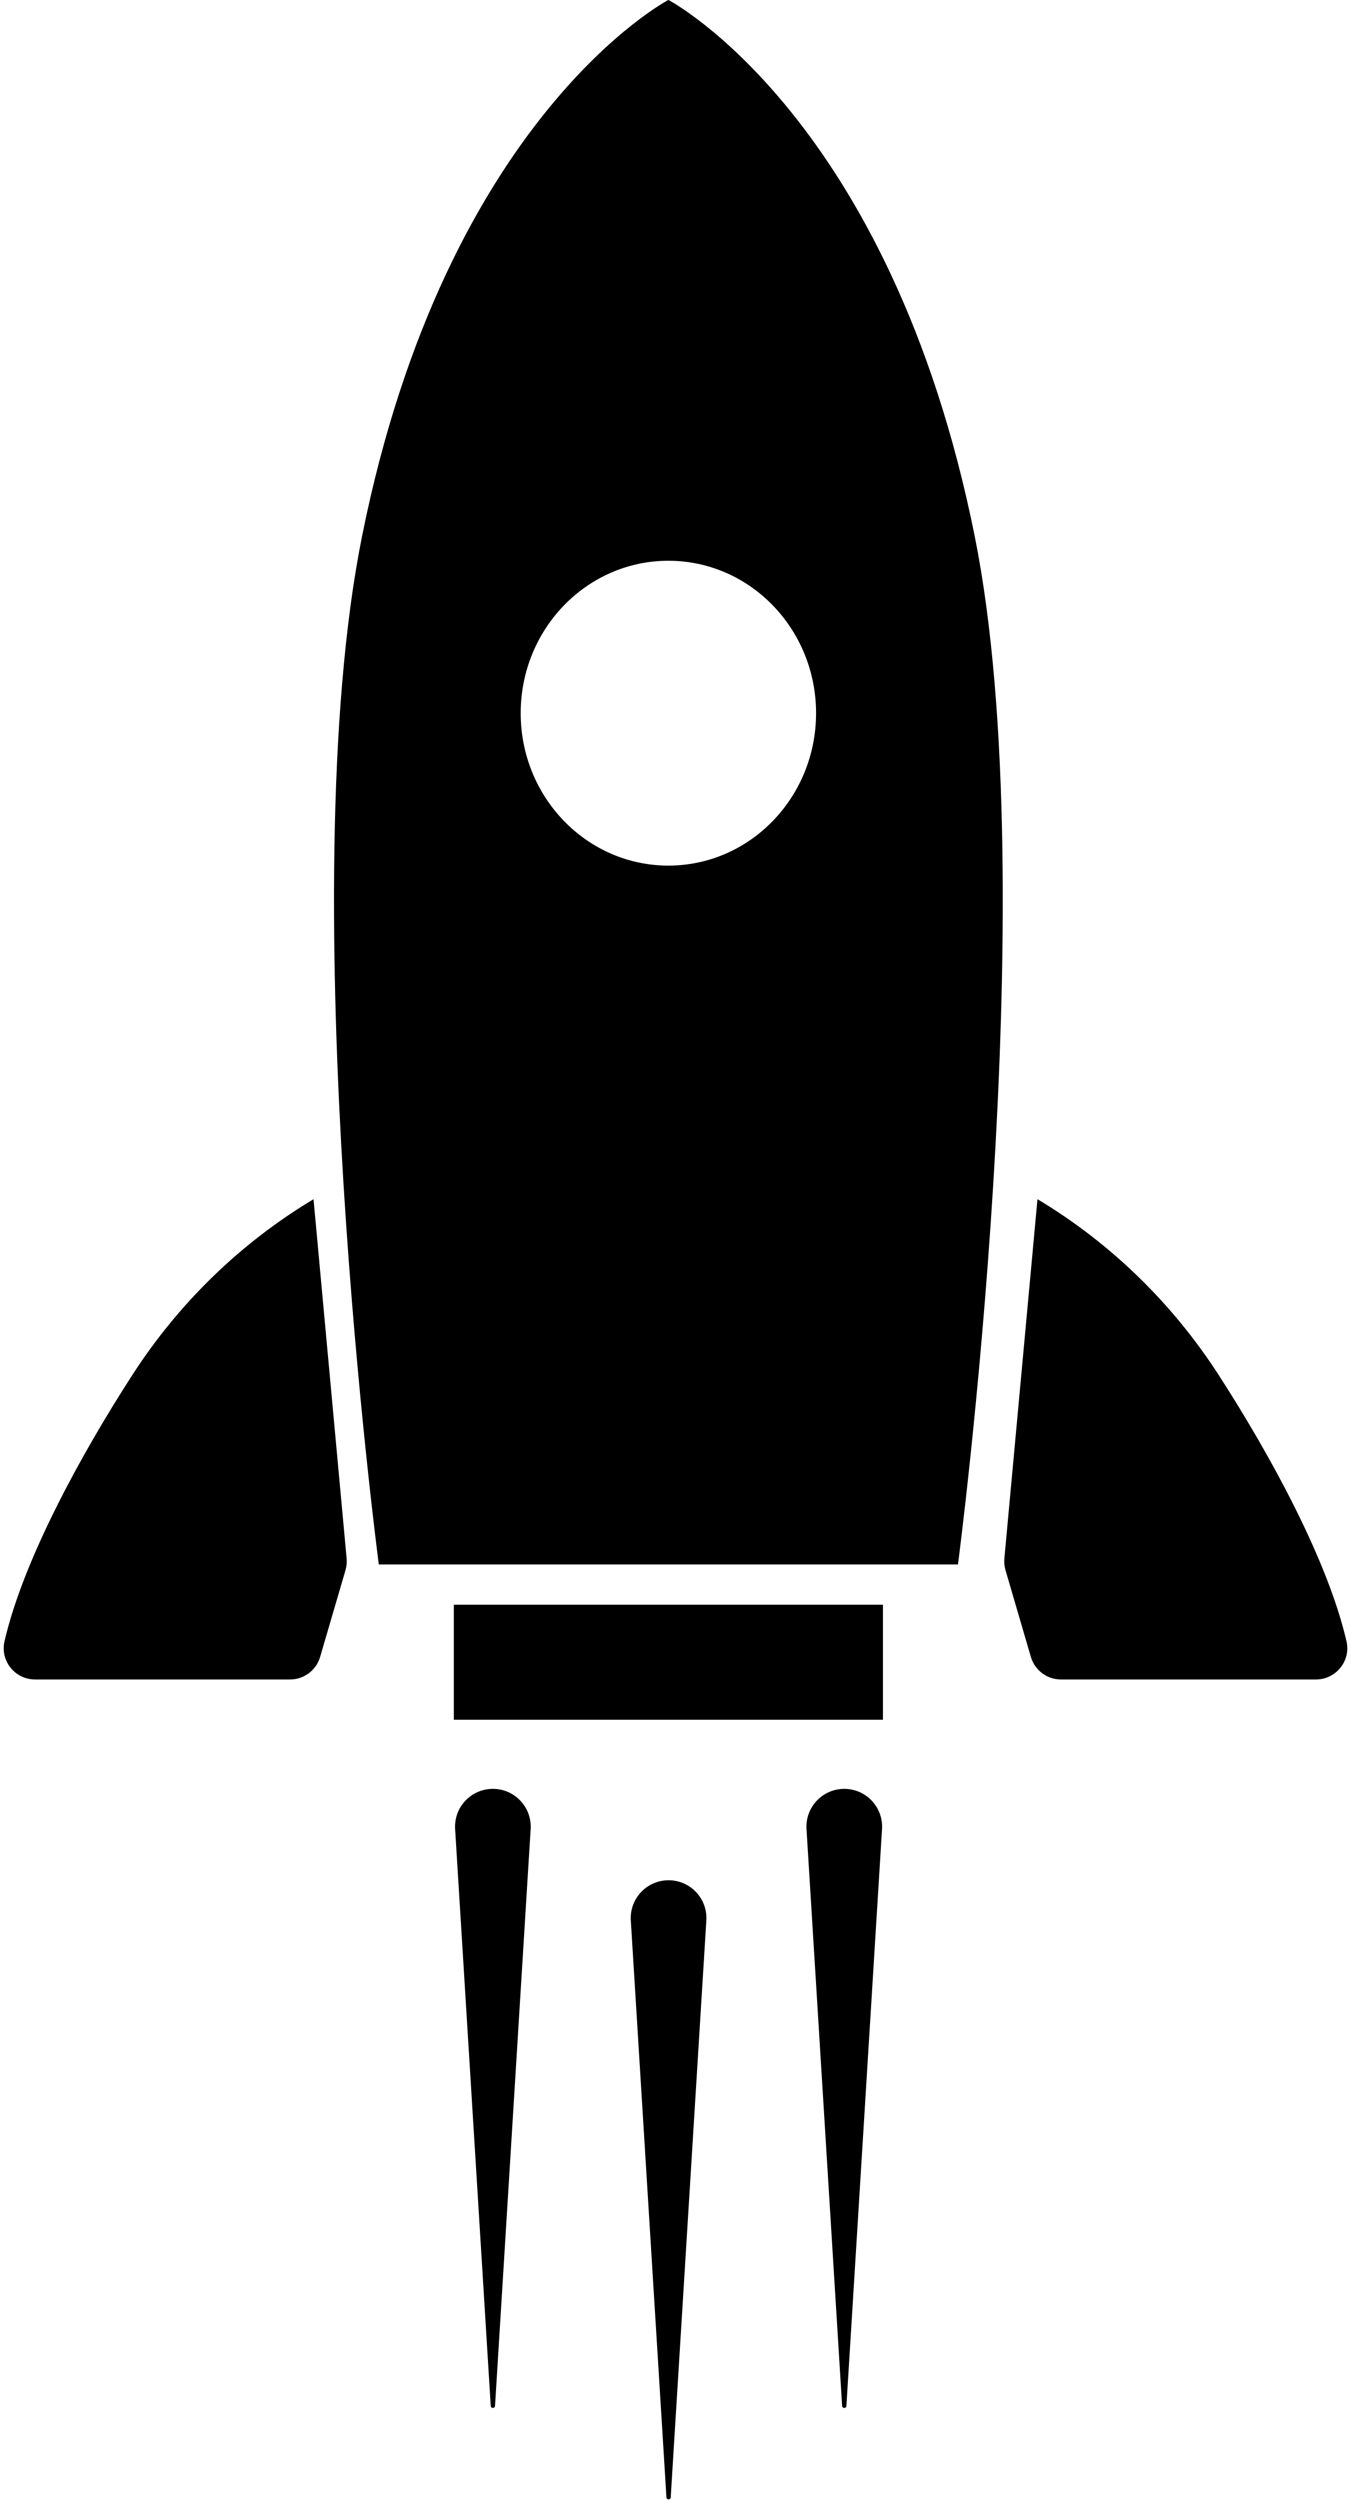
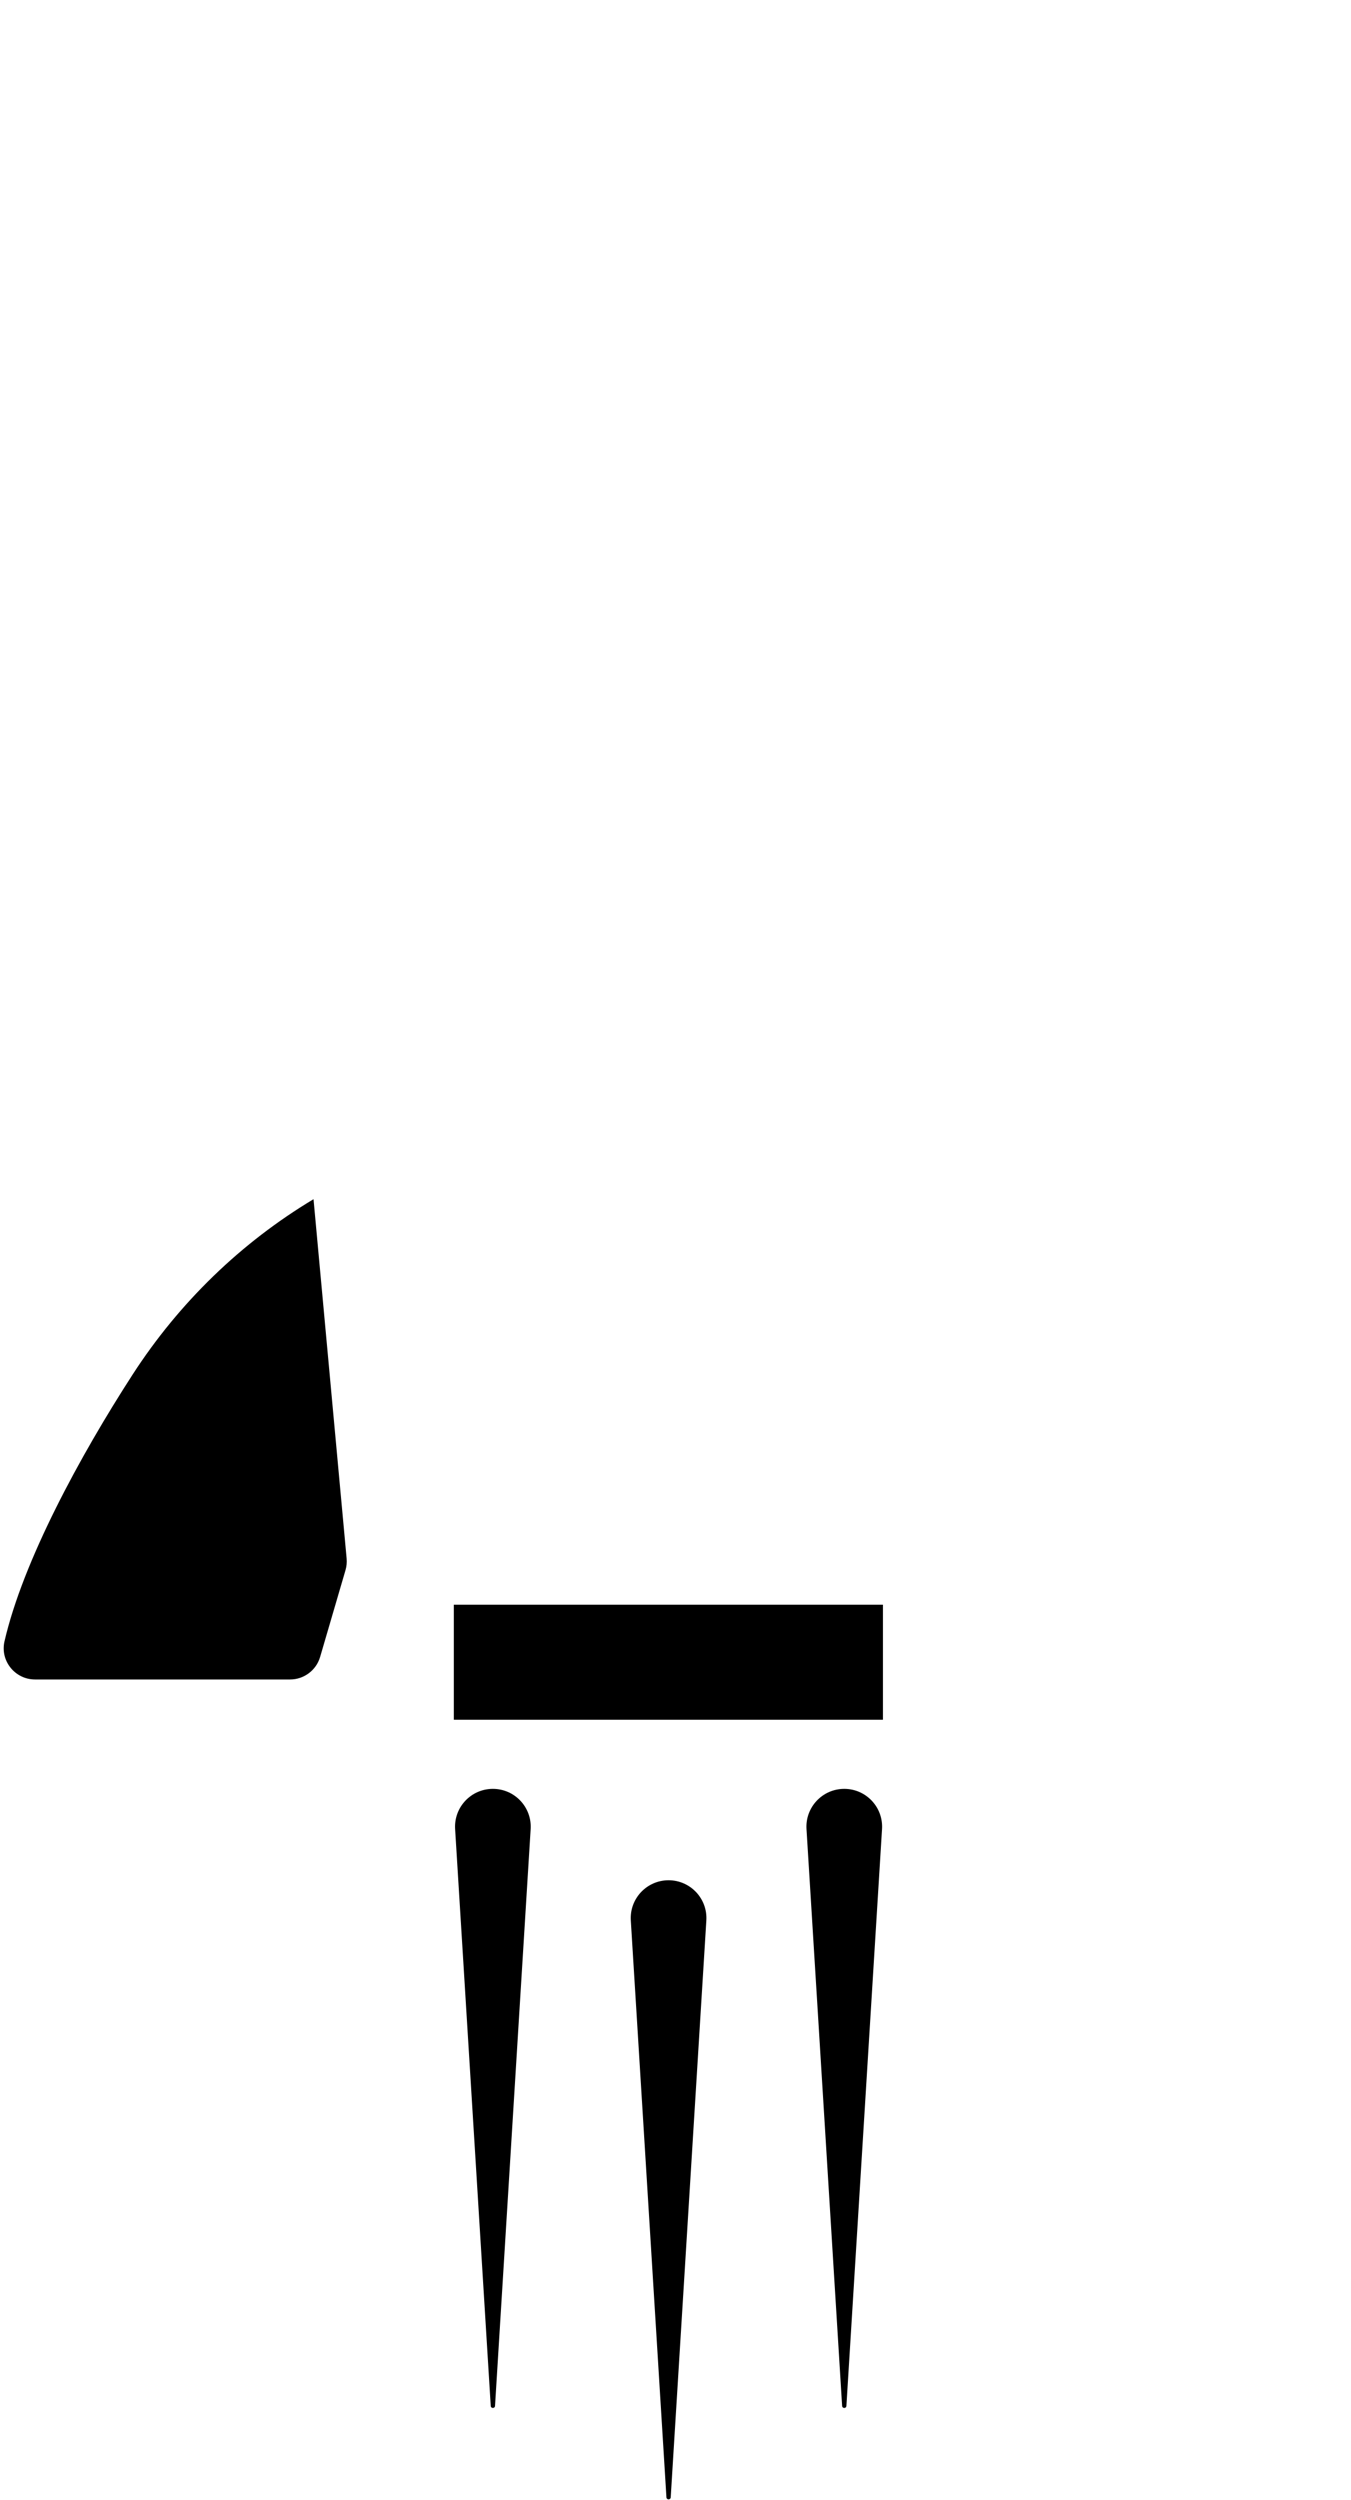
<svg xmlns="http://www.w3.org/2000/svg" height="948.5" preserveAspectRatio="xMidYMid meet" version="1.0" viewBox="243.6 25.9 512.8 948.5" width="512.8" zoomAndPan="magnify">
  <g id="change1_1">
    <path d="M 578.738 678.352 L 415.859 678.352 L 415.859 634.707 L 578.738 634.707 L 578.738 678.352" />
    <path d="M 374.742 621.605 L 365.109 654.527 C 363.625 659.594 358.98 663.078 353.699 663.078 L 256.91 663.078 C 249.309 663.078 243.598 656.023 245.305 648.613 C 252.316 618.133 274.004 578.203 293.953 547.371 C 311.609 520.078 335.102 497.34 362.605 480.863 L 375.172 617.176 C 375.309 618.668 375.164 620.172 374.742 621.605" />
-     <path d="M 625.258 621.605 L 634.891 654.527 C 636.375 659.594 641.02 663.078 646.301 663.078 L 743.09 663.078 C 750.691 663.078 756.402 656.023 754.695 648.613 C 747.684 618.133 725.996 578.203 706.047 547.371 C 688.391 520.078 664.898 497.34 637.395 480.863 L 624.828 617.176 C 624.691 618.668 624.836 620.172 625.258 621.605" />
-     <path d="M 497.301 354.301 C 466.34 354.301 441.242 328.41 441.242 296.473 C 441.242 264.535 466.34 238.645 497.301 238.645 C 528.258 238.645 553.355 264.535 553.355 296.473 C 553.355 328.41 528.258 354.301 497.301 354.301 Z M 613.566 229.293 C 581.57 70.012 497.301 25.871 497.301 25.871 C 497.301 25.871 413.027 70.012 381.031 229.293 C 353.797 364.875 387.383 619.434 387.383 619.434 L 607.219 619.434 C 607.219 619.434 640.805 364.875 613.566 229.293" />
    <path d="M 431.496 938.688 L 445.02 719.824 C 445.531 711.559 438.965 704.574 430.684 704.574 C 422.402 704.574 415.836 711.559 416.348 719.824 L 429.871 938.688 C 429.934 939.707 431.434 939.707 431.496 938.688" />
    <path d="M 498.184 973.367 L 511.707 754.5 C 512.219 746.234 505.652 739.25 497.371 739.25 C 489.09 739.25 482.523 746.234 483.035 754.5 L 496.559 973.367 C 496.621 974.387 498.121 974.387 498.184 973.367" />
    <path d="M 564.871 938.688 L 578.395 719.824 C 578.906 711.559 572.34 704.574 564.059 704.574 C 555.777 704.574 549.211 711.559 549.723 719.824 L 563.246 938.688 C 563.309 939.707 564.809 939.707 564.871 938.688" />
  </g>
</svg>